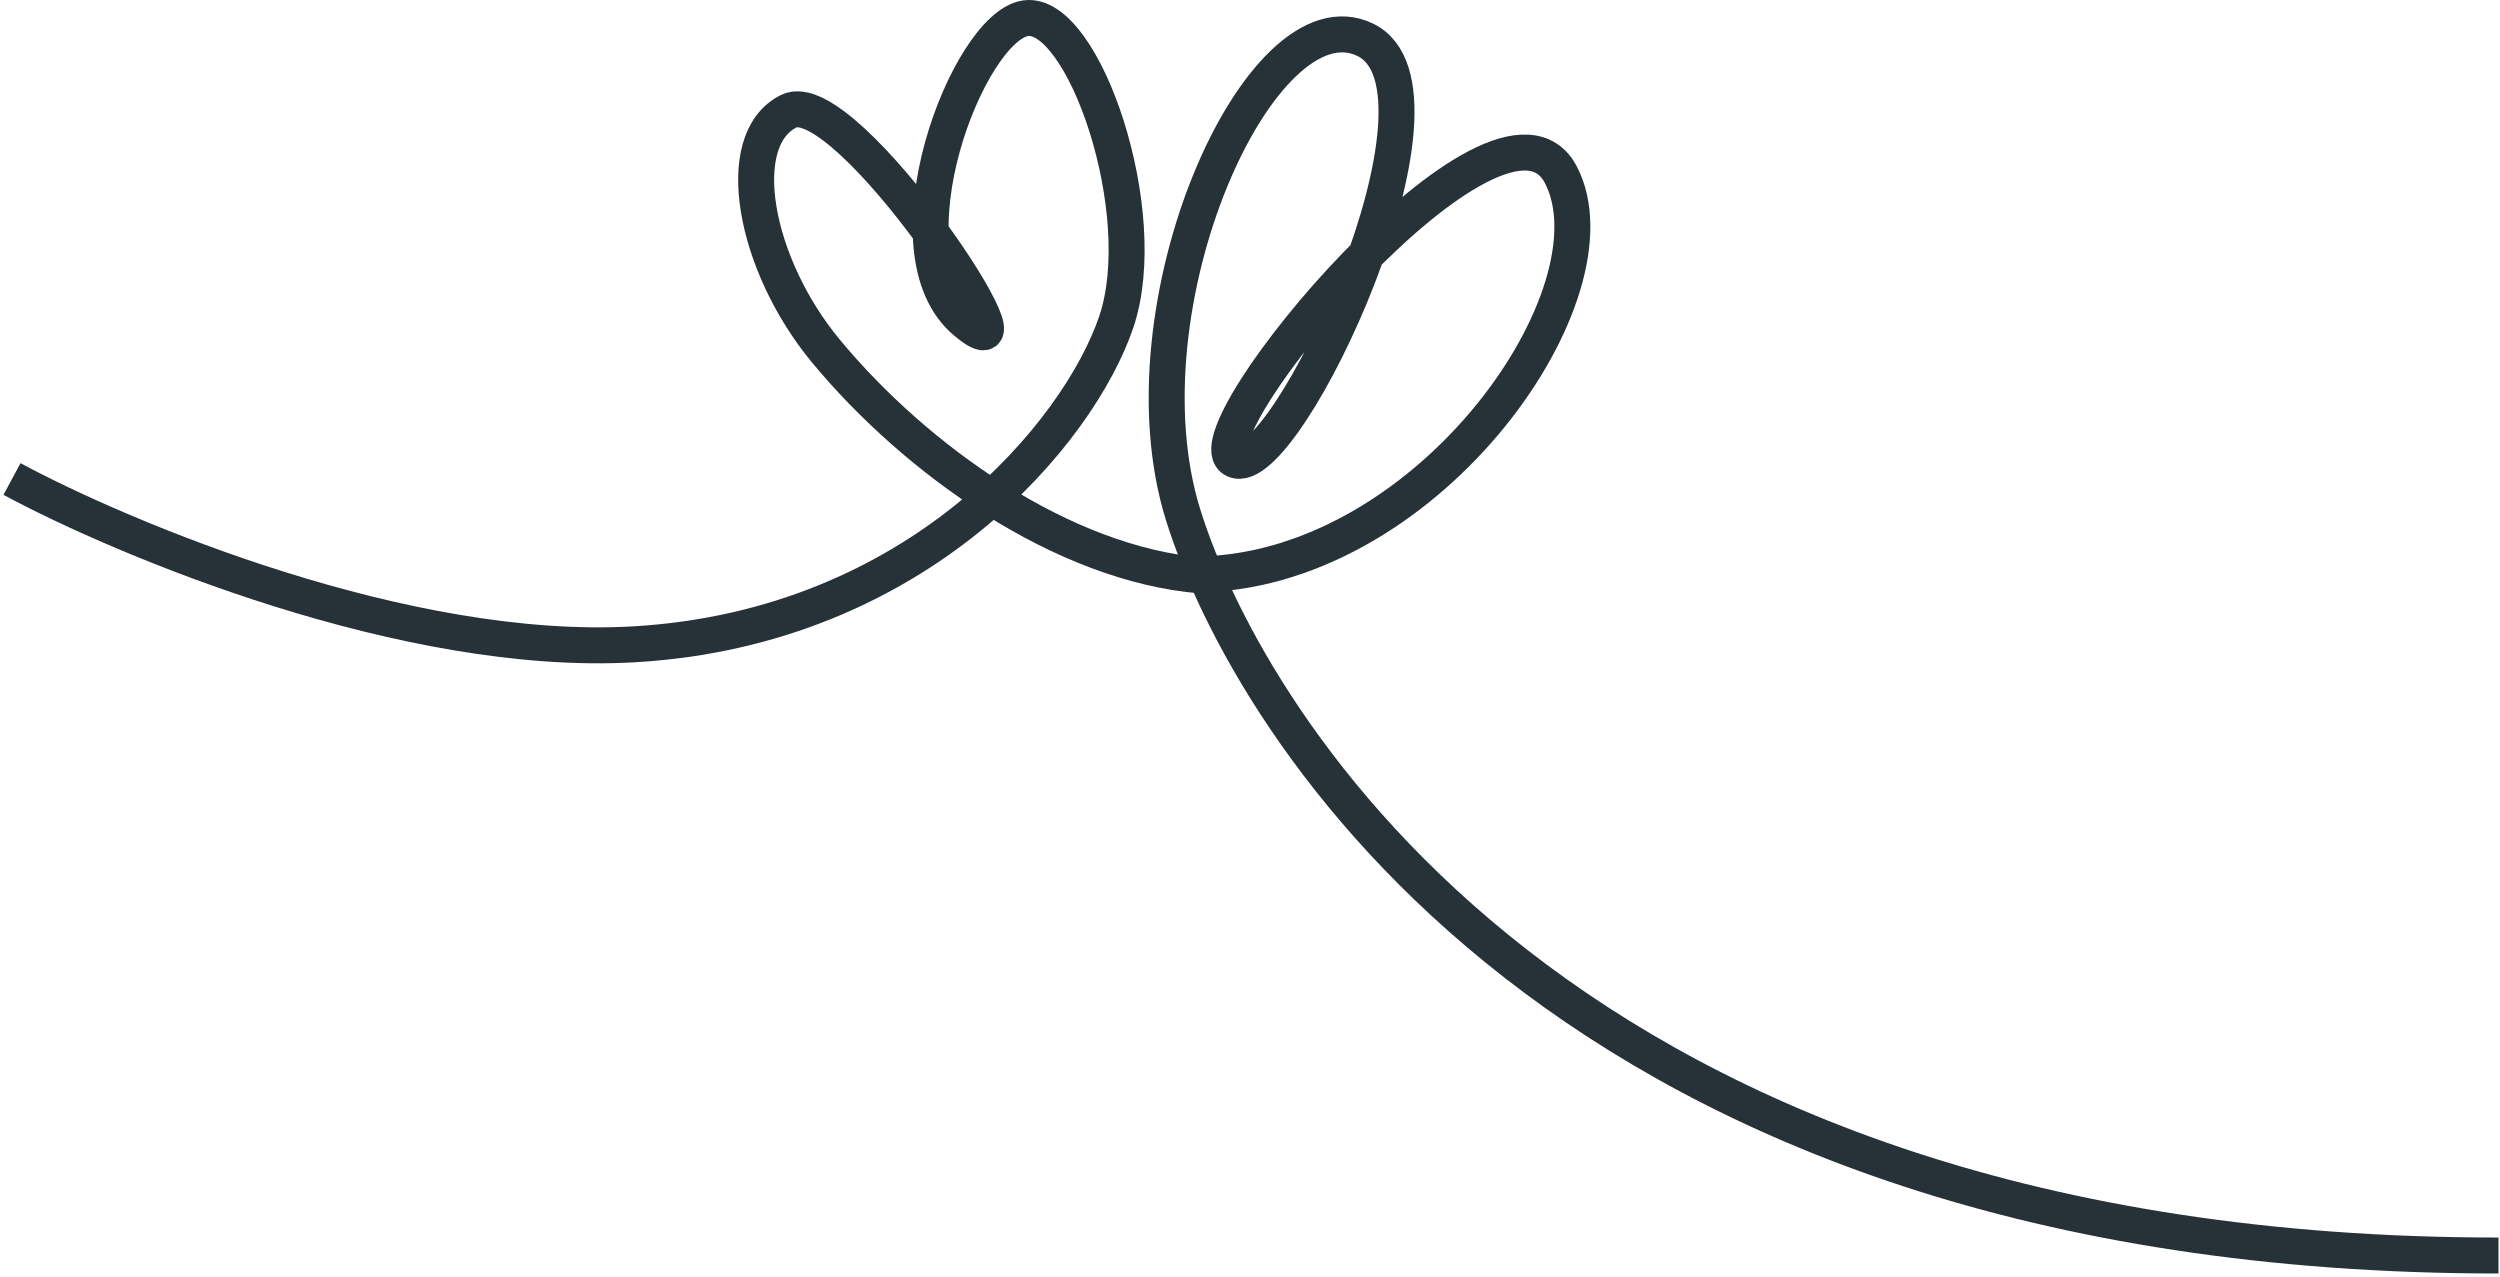
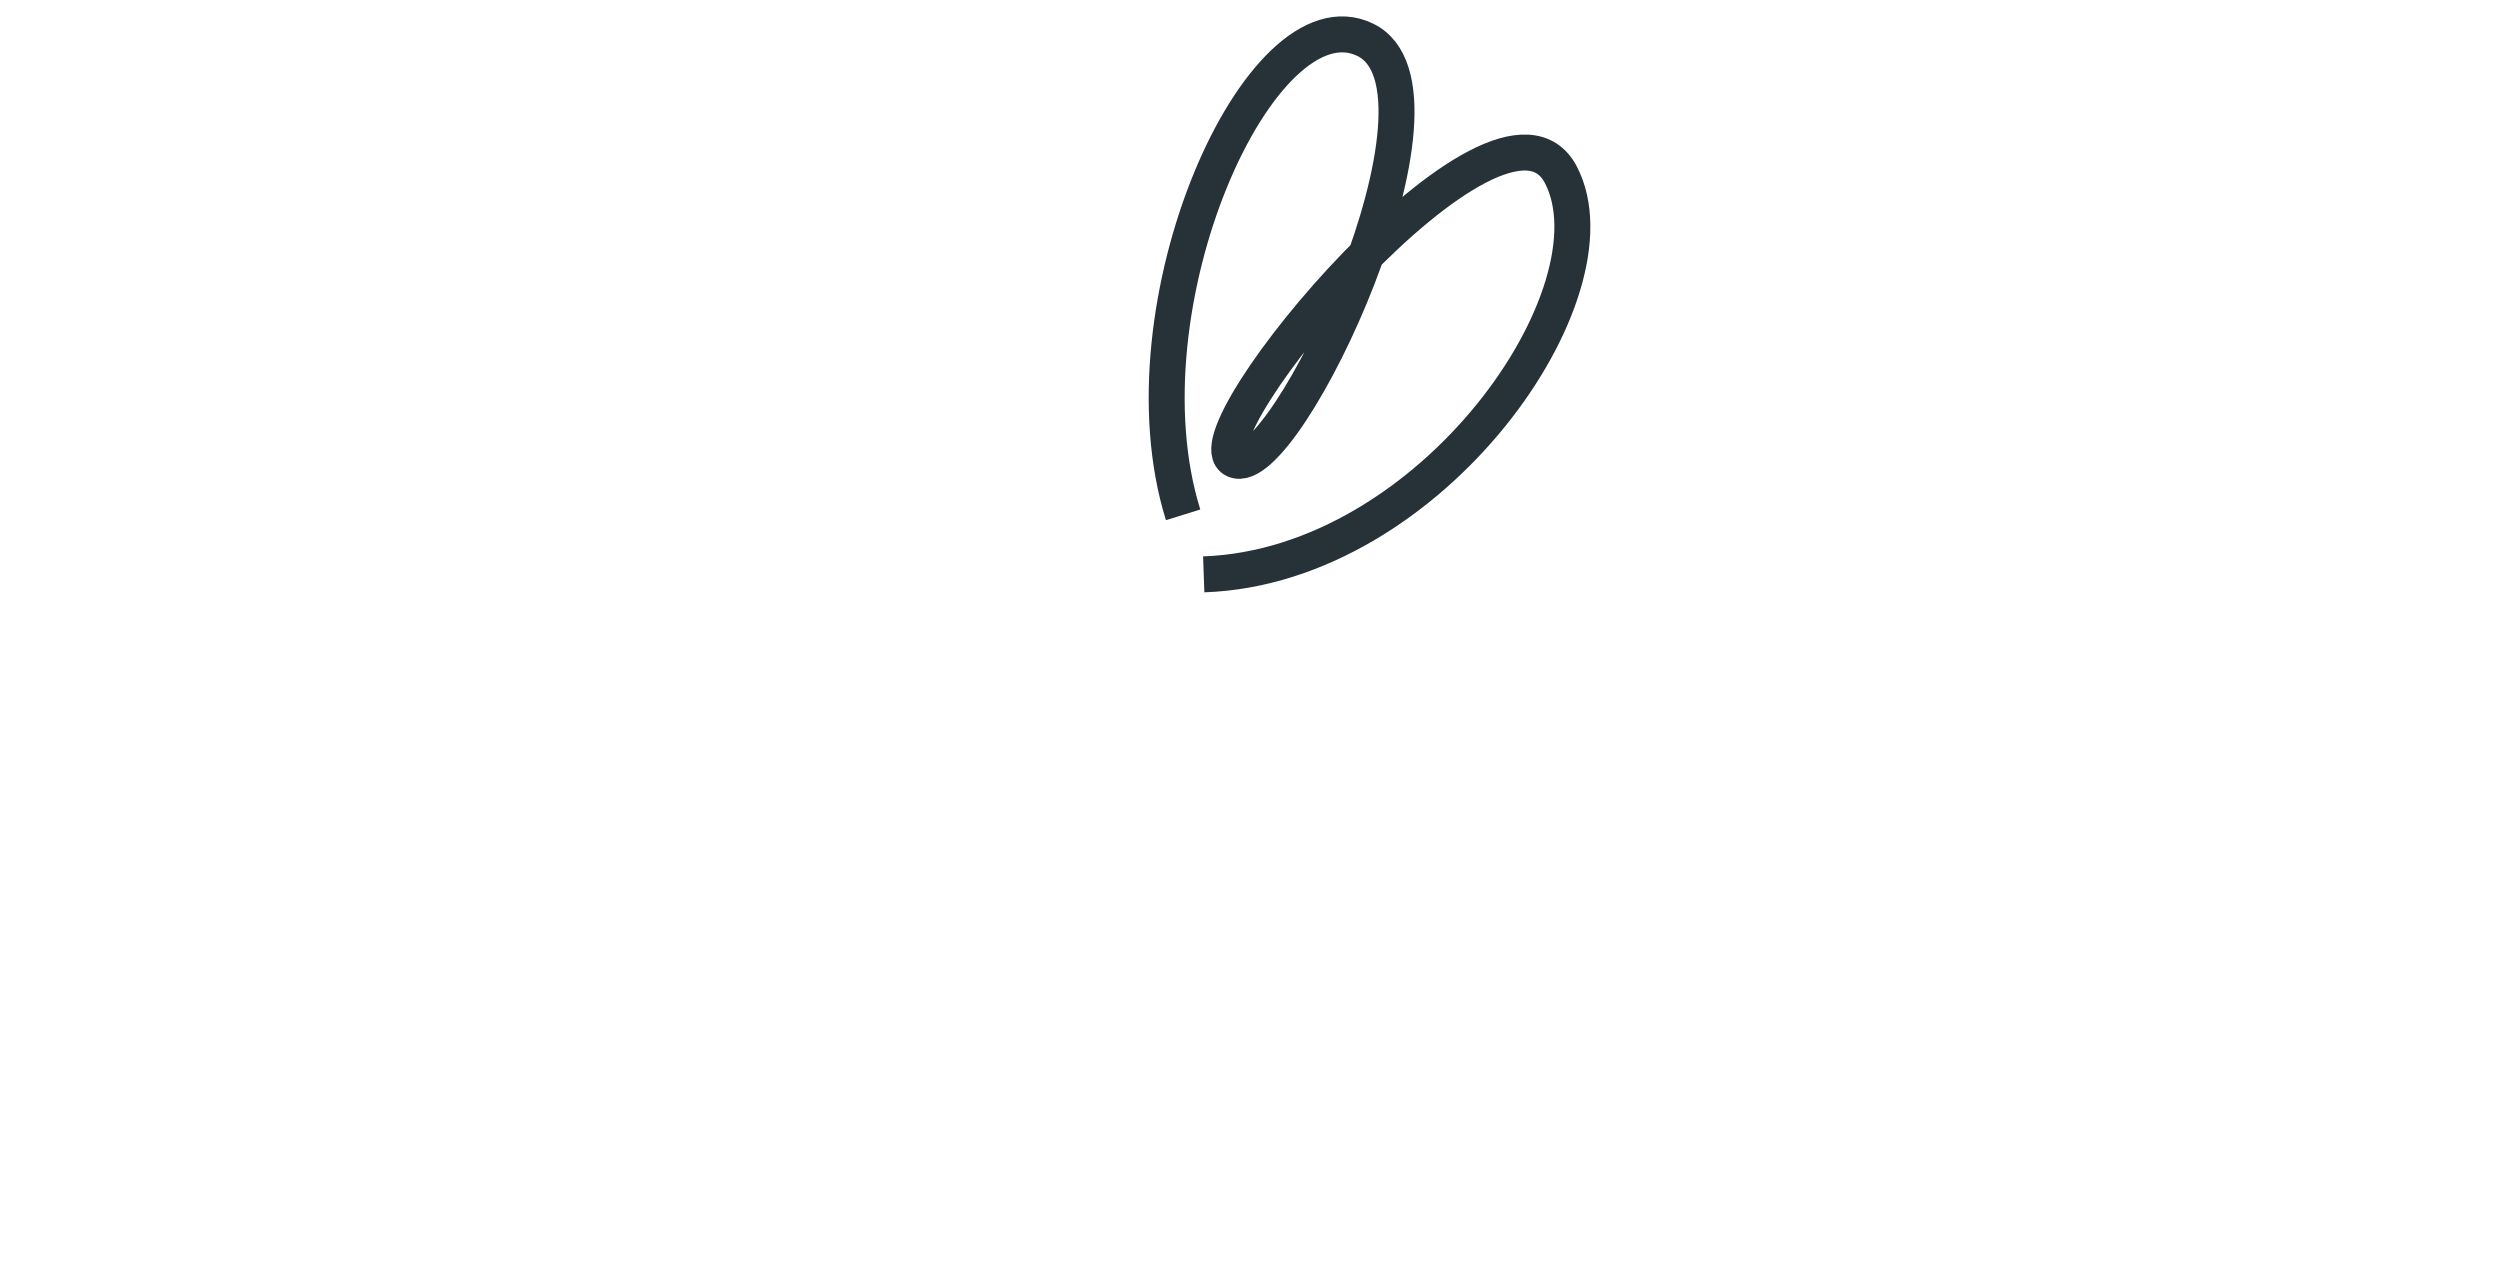
<svg xmlns="http://www.w3.org/2000/svg" width="417" height="213" viewBox="0 0 417 213" fill="none">
-   <path d="M2 79.898C20.786 90.008 67.842 109.676 105.78 107.471C153.203 104.713 180.008 71.971 186.193 53.705C192.379 35.438 180.695 1.662 171.073 3.041C161.451 4.42 147.018 41.987 161.107 53.705C175.197 65.423 141.176 13.725 131.554 18.55C121.932 23.375 125.779 44.081 137.739 58.53C152.86 76.796 177.294 94.084 200.399 95.994" stroke="#263238" stroke-width="6" />
-   <path d="M200.781 95.803C238.971 94.467 270.478 48.638 260.358 29.161C250.237 9.684 197.535 72.889 205.936 76.708C214.338 80.527 245.082 15.031 227.705 6.629C210.328 -1.773 186.459 50.93 197.344 85.874C208.228 120.818 261.313 209.42 416.747 209.42" stroke="#263238" stroke-width="6" />
+   <path d="M200.781 95.803C238.971 94.467 270.478 48.638 260.358 29.161C250.237 9.684 197.535 72.889 205.936 76.708C214.338 80.527 245.082 15.031 227.705 6.629C210.328 -1.773 186.459 50.93 197.344 85.874" stroke="#263238" stroke-width="6" />
</svg>